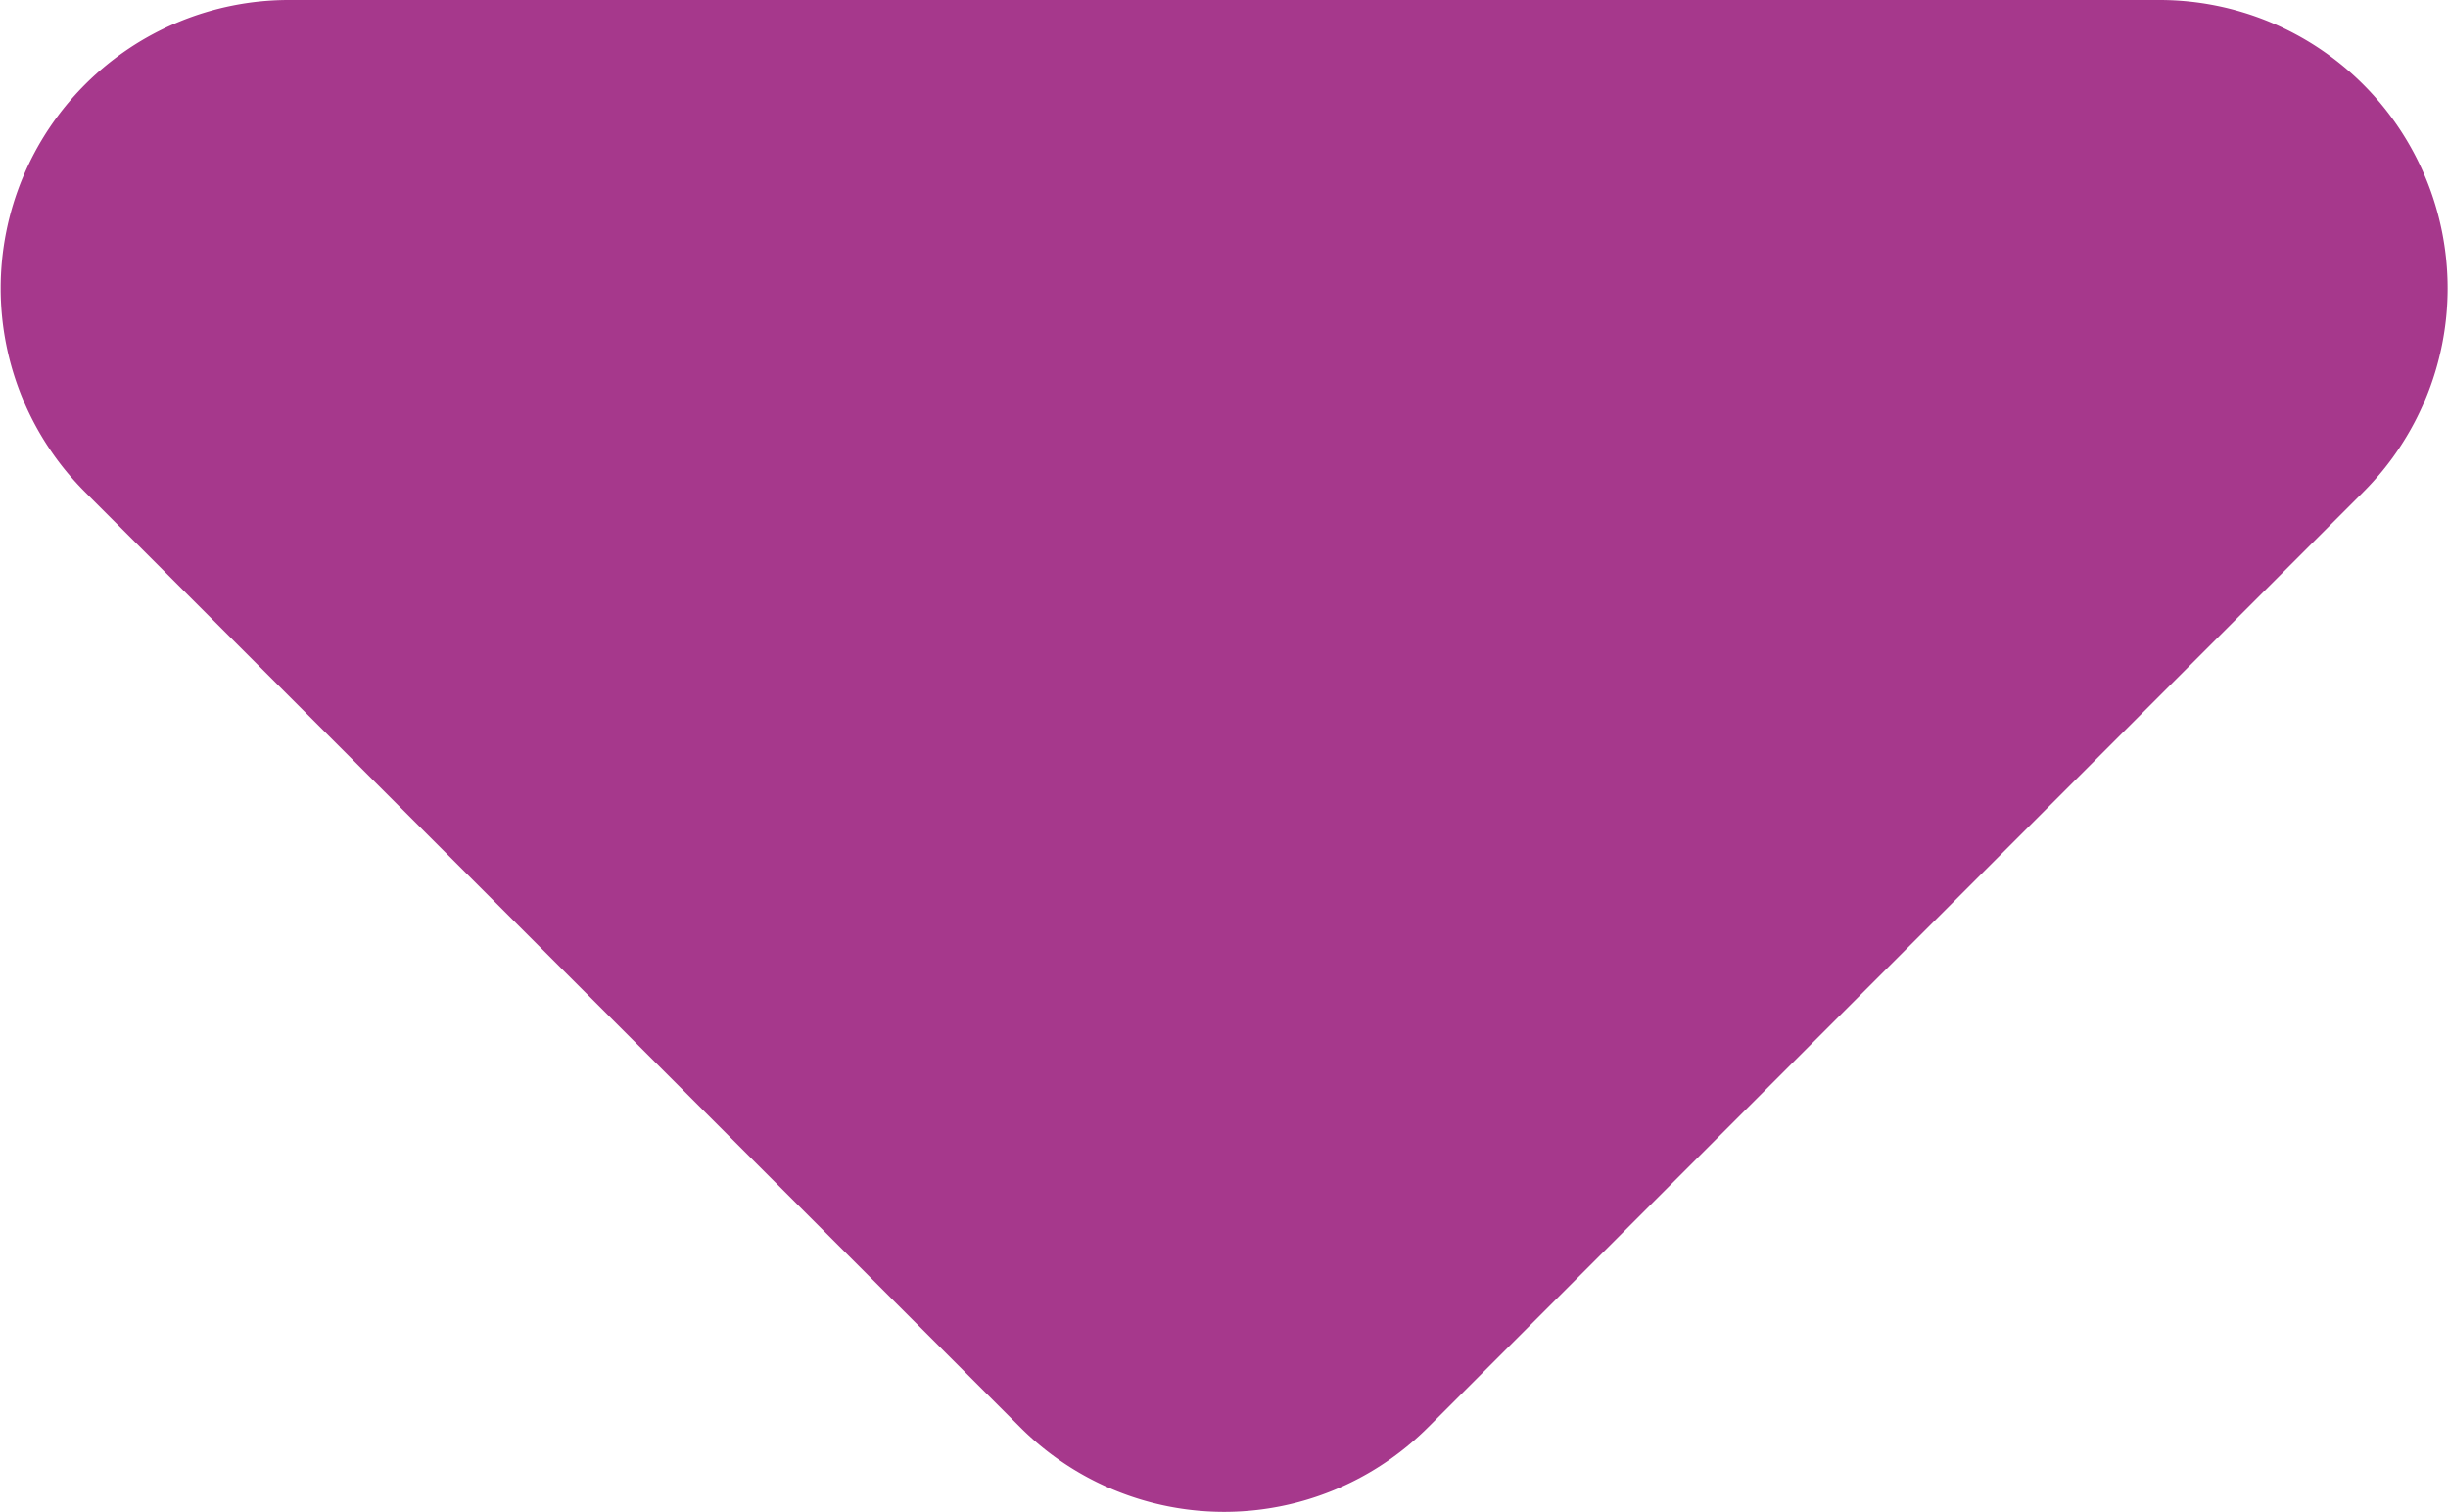
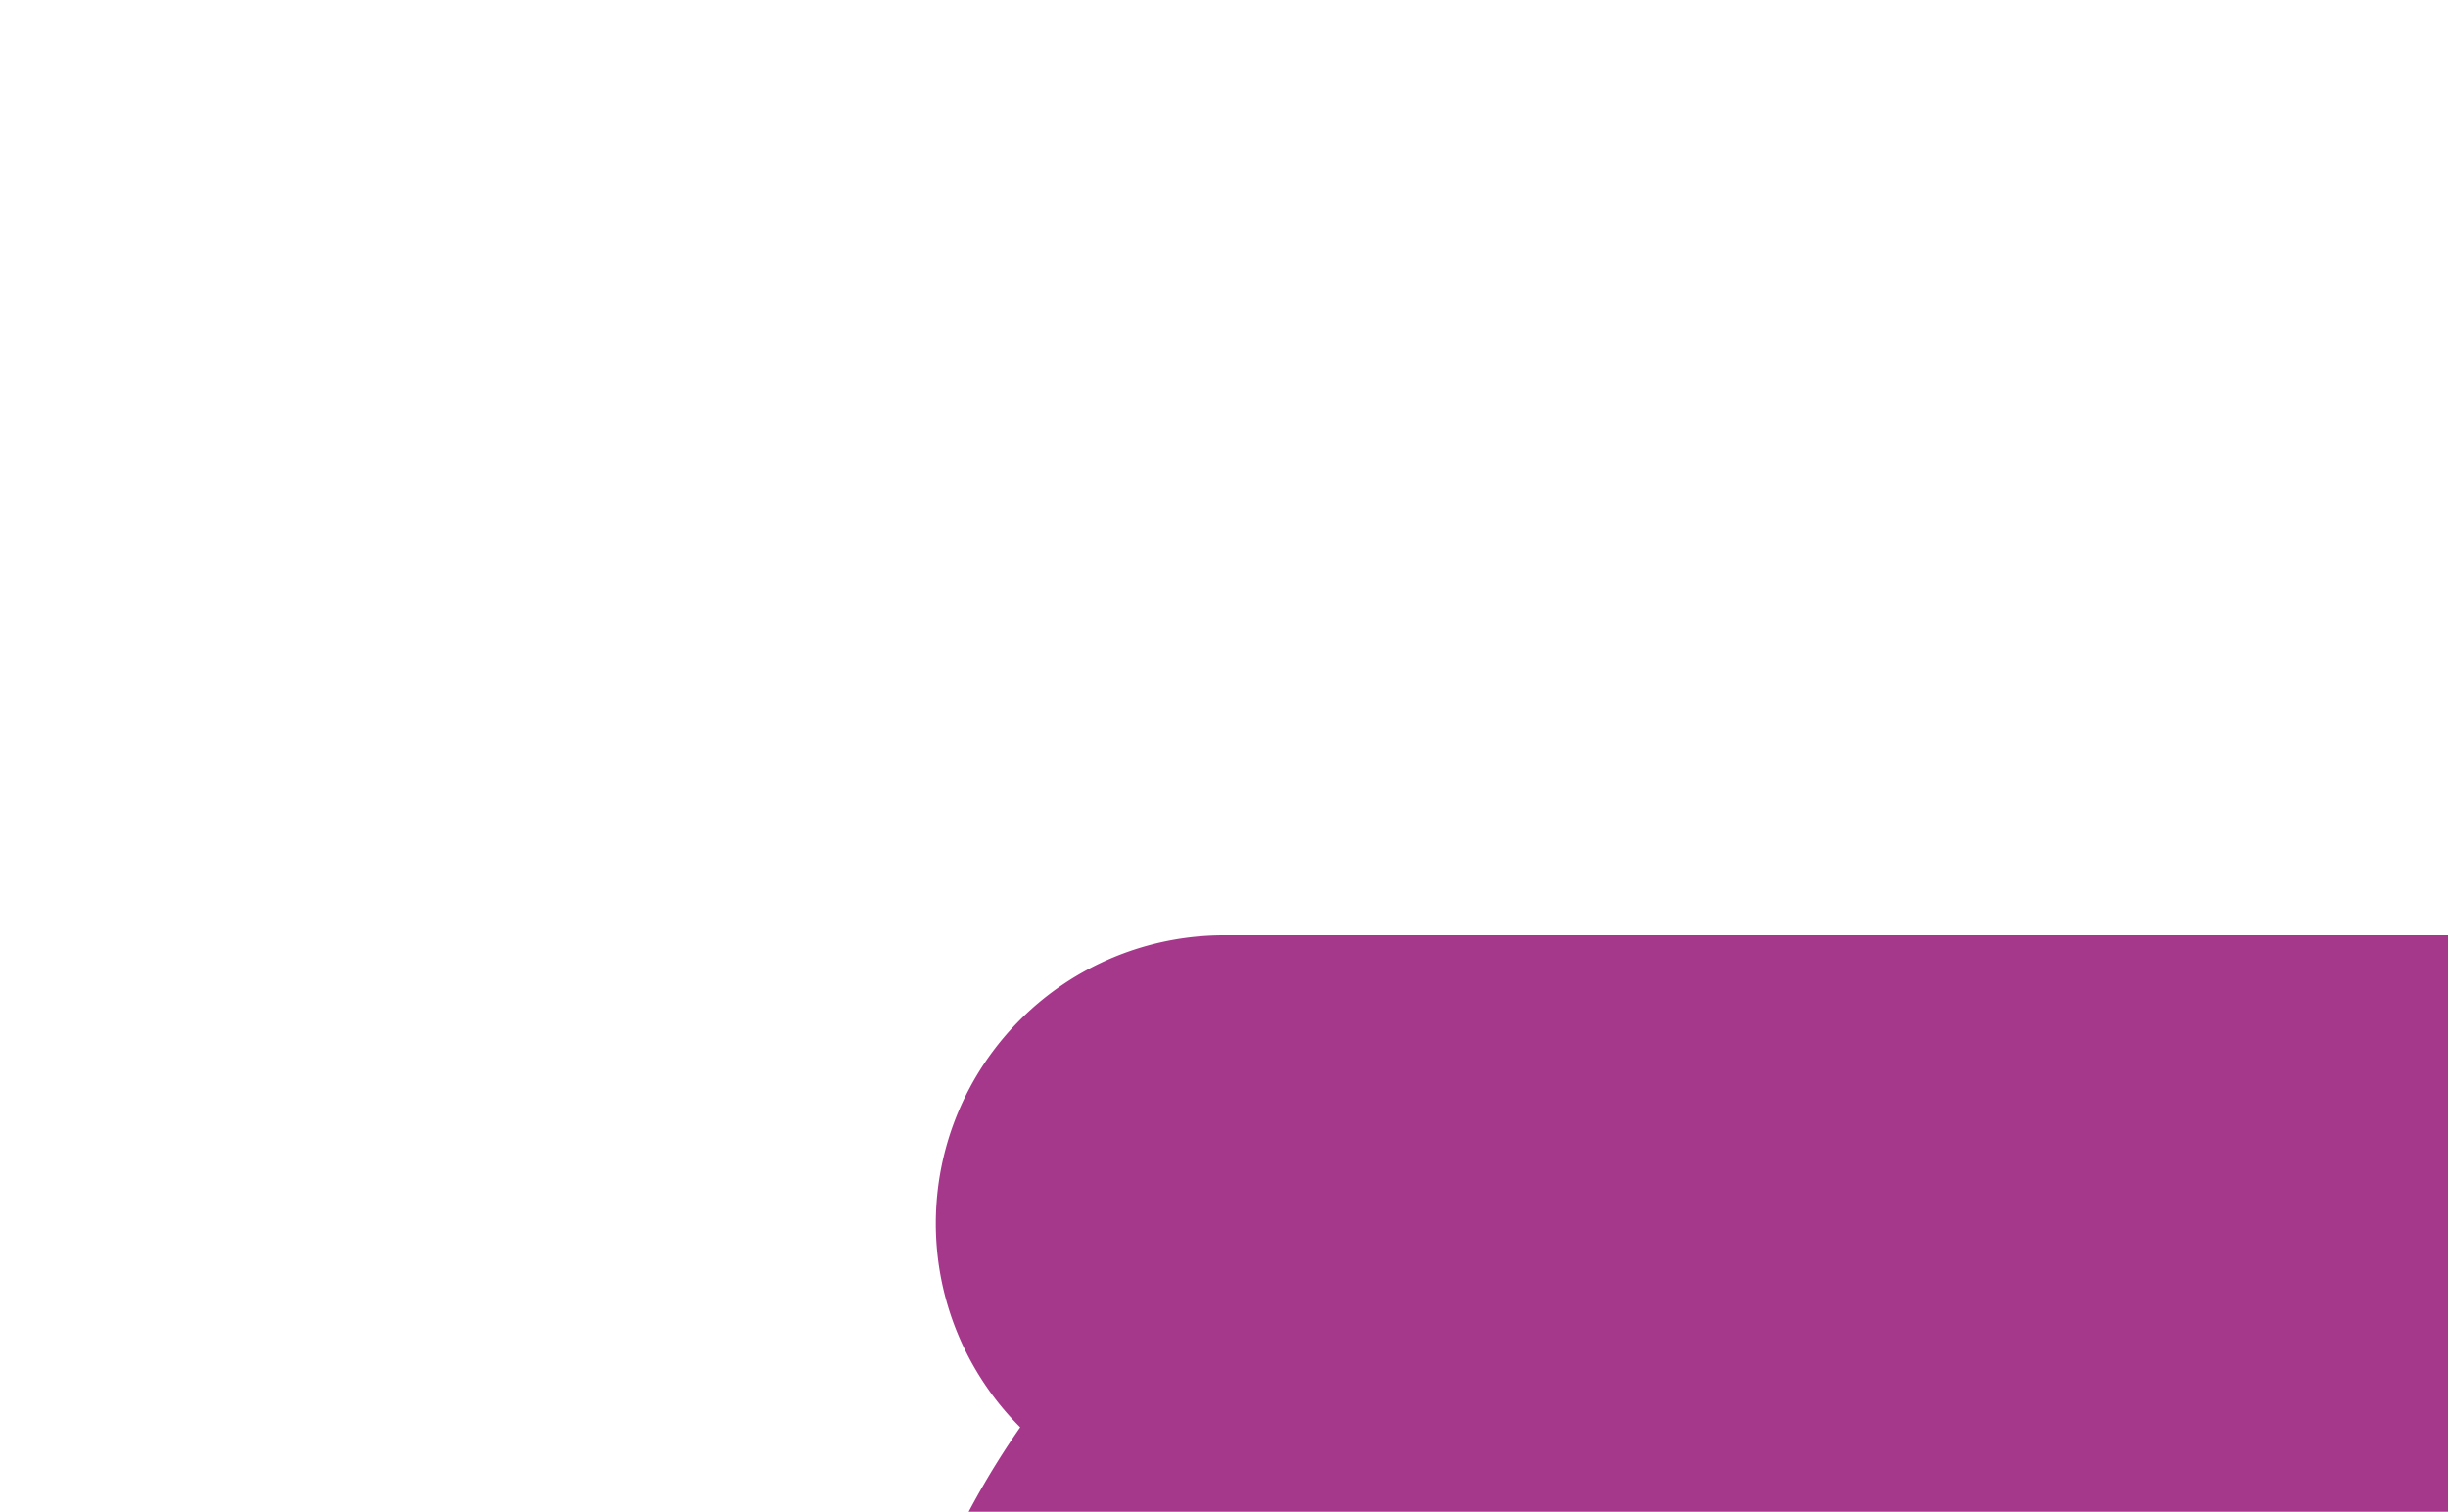
<svg xmlns="http://www.w3.org/2000/svg" width="8" height="4.94" viewBox="0 0 8 4.94">
-   <path id="icon-arrow-down-purple" d="M-392.463,601.164l-3.056-3.056a.942.942,0,0,1,.666-1.608h6.113a.942.942,0,0,1,.666,1.608l-3.056,3.056A.942.942,0,0,1-392.463,601.164Z" transform="translate(395.797 -596.5)" fill="#a6388c" />
+   <path id="icon-arrow-down-purple" d="M-392.463,601.164a.942.942,0,0,1,.666-1.608h6.113a.942.942,0,0,1,.666,1.608l-3.056,3.056A.942.942,0,0,1-392.463,601.164Z" transform="translate(395.797 -596.5)" fill="#a6388c" />
</svg>